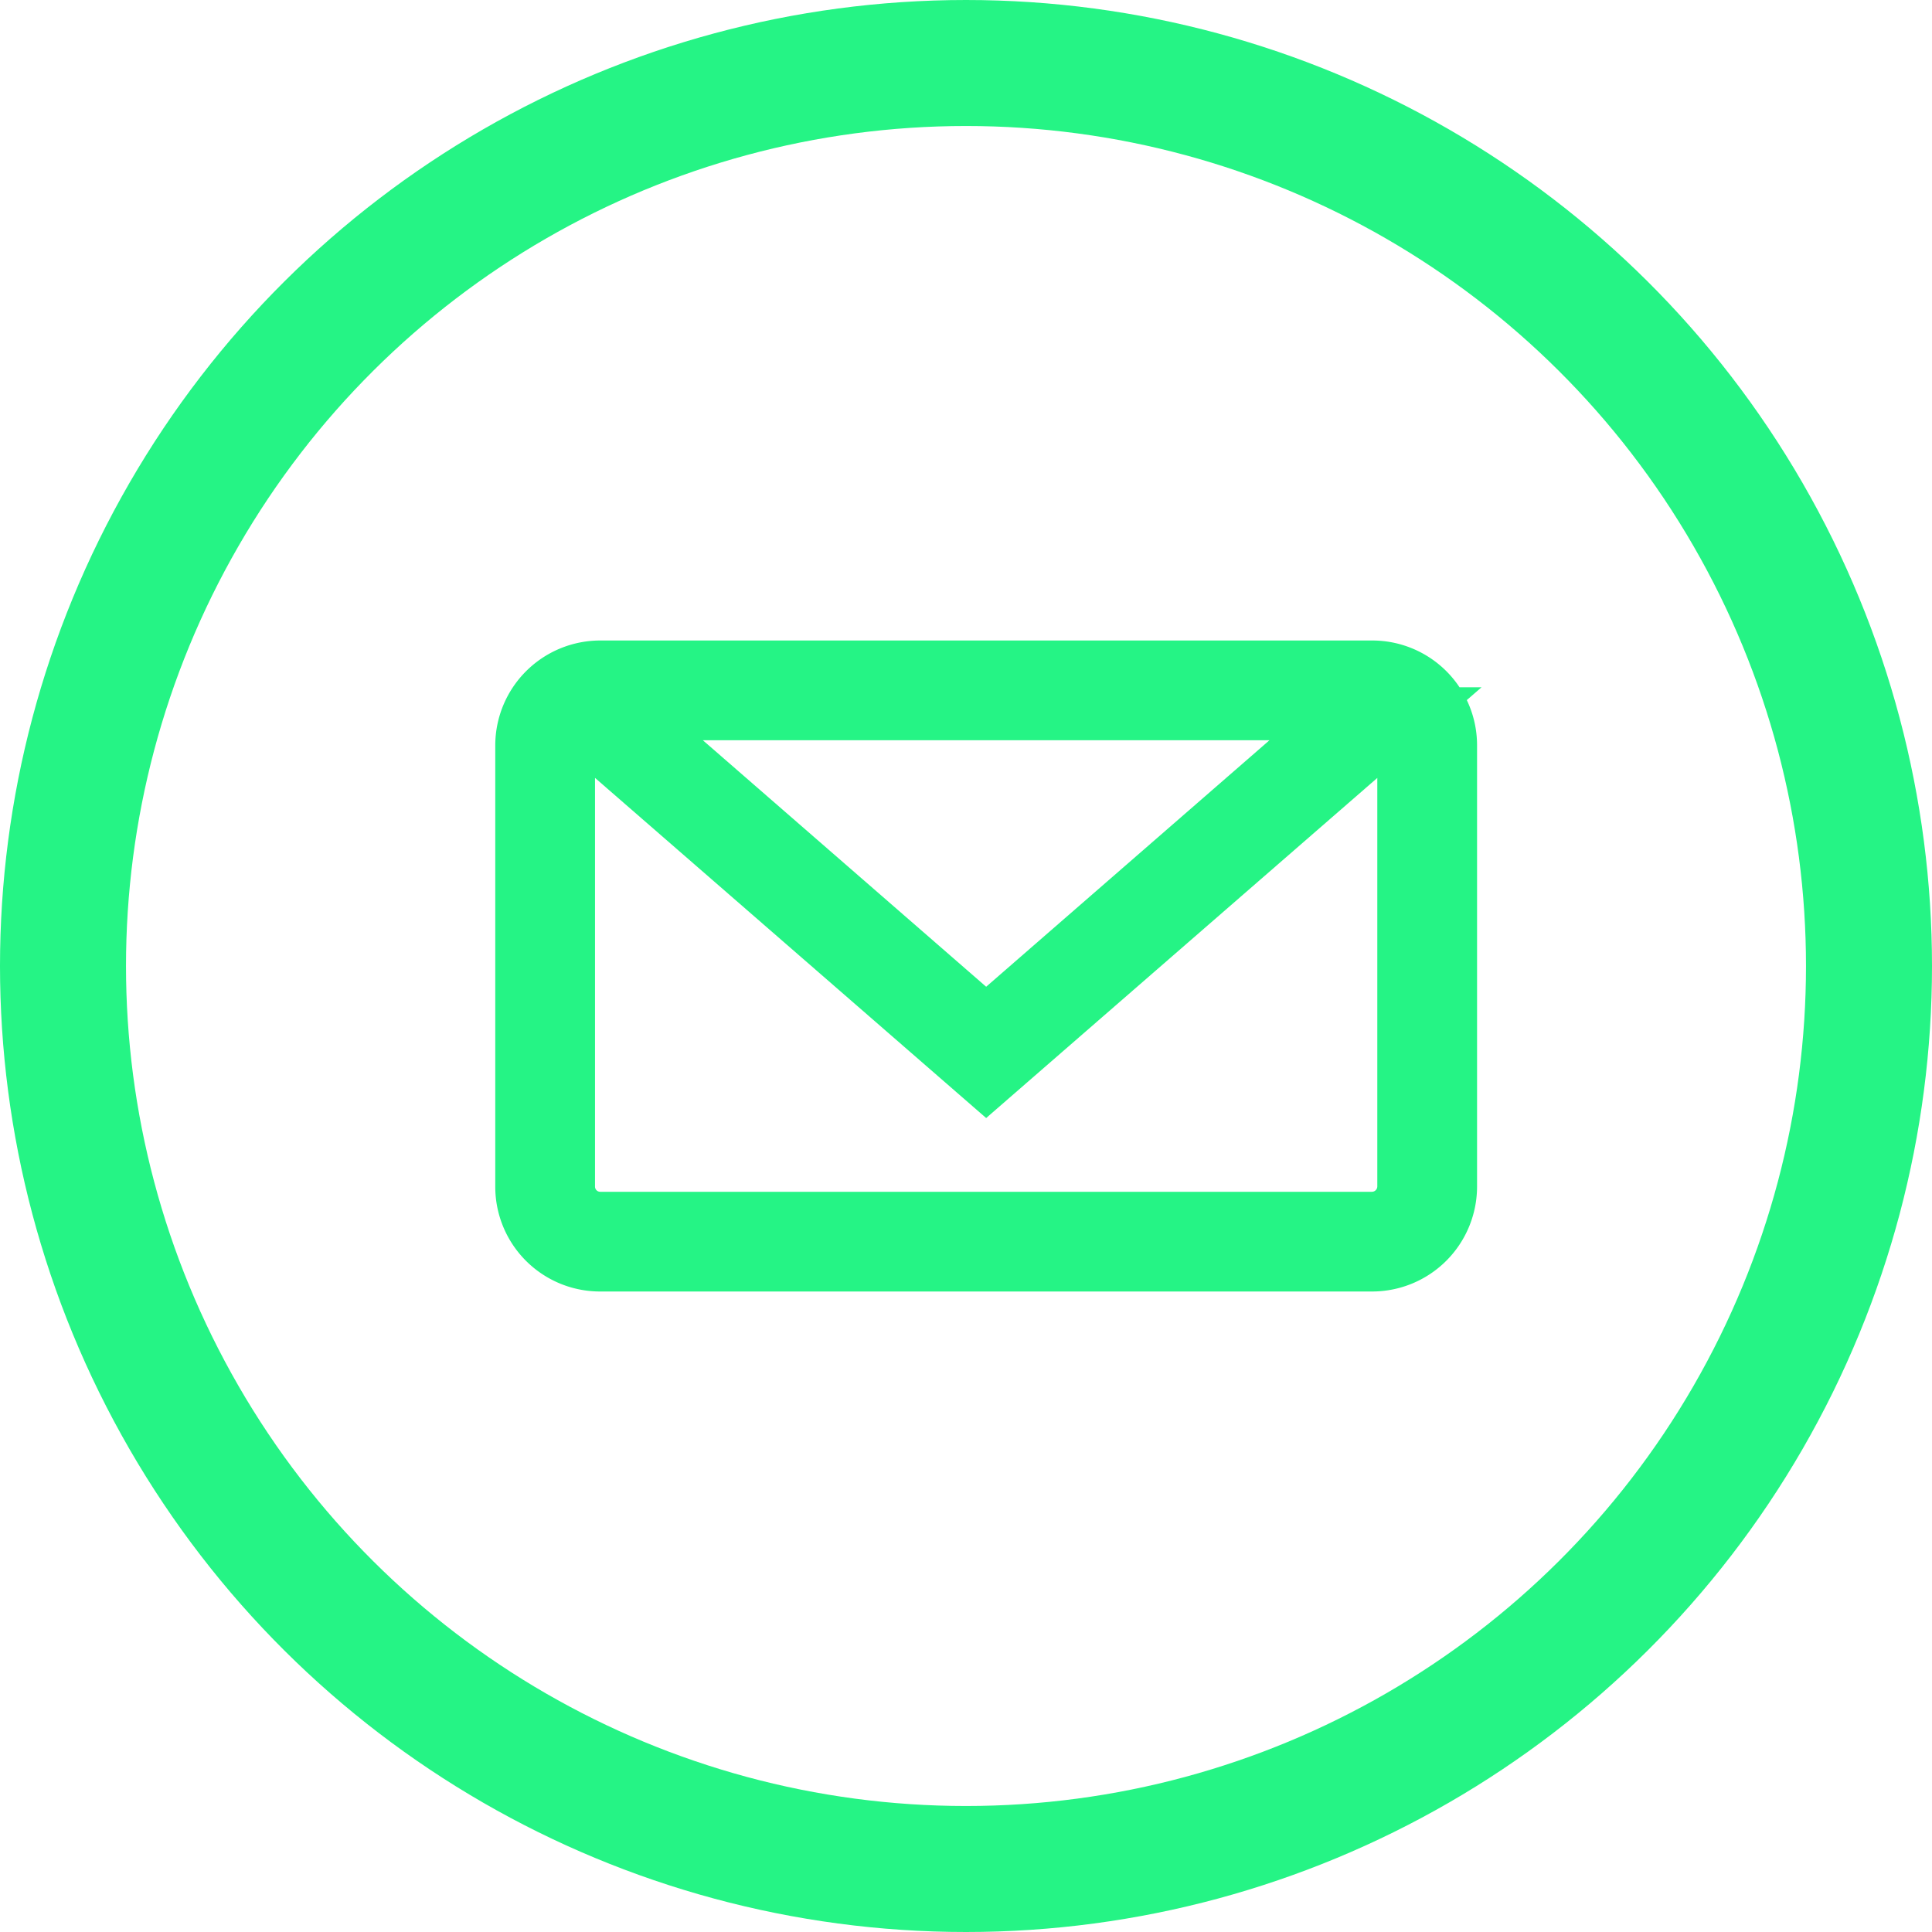
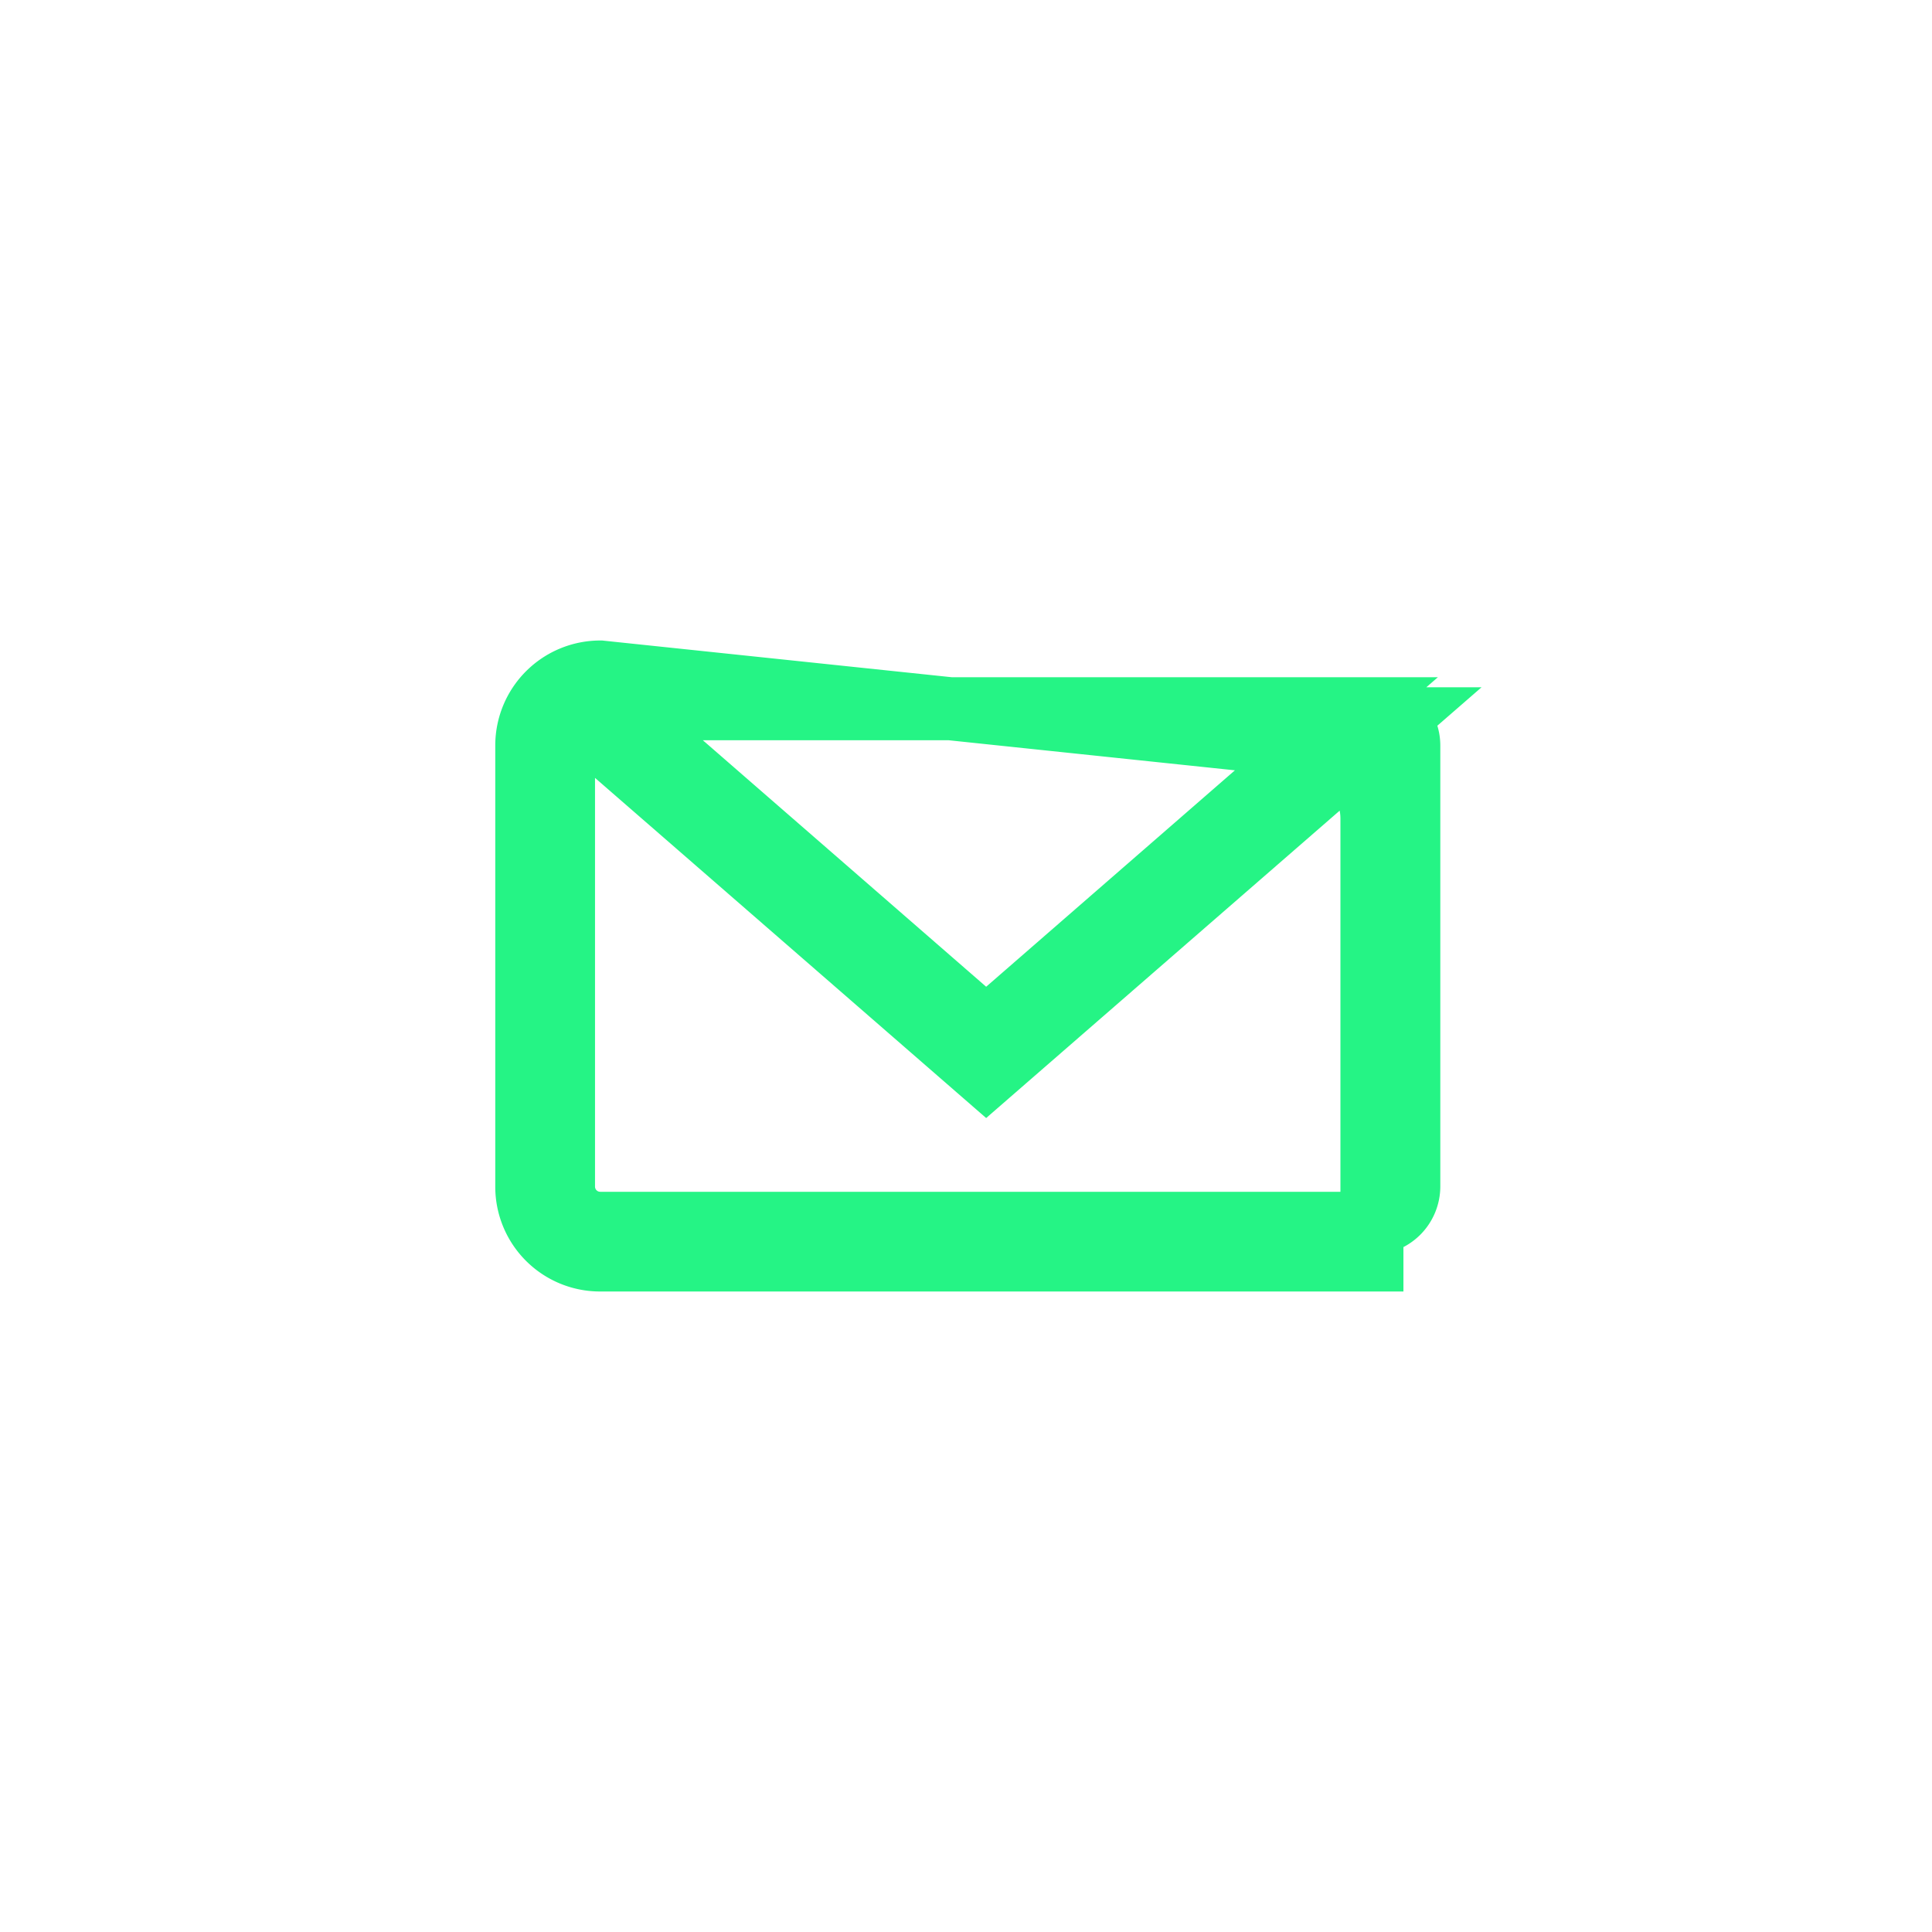
<svg xmlns="http://www.w3.org/2000/svg" height="46" viewBox="0 0 46 46" width="46">
  <g stroke="#25f485">
-     <path d="m8.651 16.115 9.787 8.511 9.789-8.512a.88.88 0 0 1 .274.643v10.488a.879.879 0 0 1 -.878.881h-18.37a.874.874 0 0 1 -.878-.881v-10.489a.879.879 0 0 1 .276-.641zm.602-1.115a1.75 1.75 0 0 0 -1.753 1.745v10.511a1.745 1.745 0 0 0 1.753 1.744h18.37a1.75 1.75 0 0 0 1.753-1.745v-10.51a1.745 1.745 0 0 0 -1.753-1.745zm9.185 8.488-8.75-7.613h17.5z" stroke-width="1.5" transform="translate(5.042 1)" />
+     <path d="m8.651 16.115 9.787 8.511 9.789-8.512a.88.88 0 0 1 .274.643v10.488a.879.879 0 0 1 -.878.881h-18.37a.874.874 0 0 1 -.878-.881v-10.489a.879.879 0 0 1 .276-.641zm.602-1.115a1.75 1.75 0 0 0 -1.753 1.745v10.511a1.745 1.745 0 0 0 1.753 1.744h18.37v-10.51a1.745 1.745 0 0 0 -1.753-1.745zm9.185 8.488-8.75-7.613h17.5z" stroke-width="1.5" transform="translate(5.042 1)" />
    <g fill="none" stroke-width="3" transform="matrix(0 1 -1 0 46 0)">
      <circle cx="23" cy="23" r="23" stroke="none" />
-       <circle cx="23" cy="23" fill="none" r="21.5" />
    </g>
  </g>
</svg>